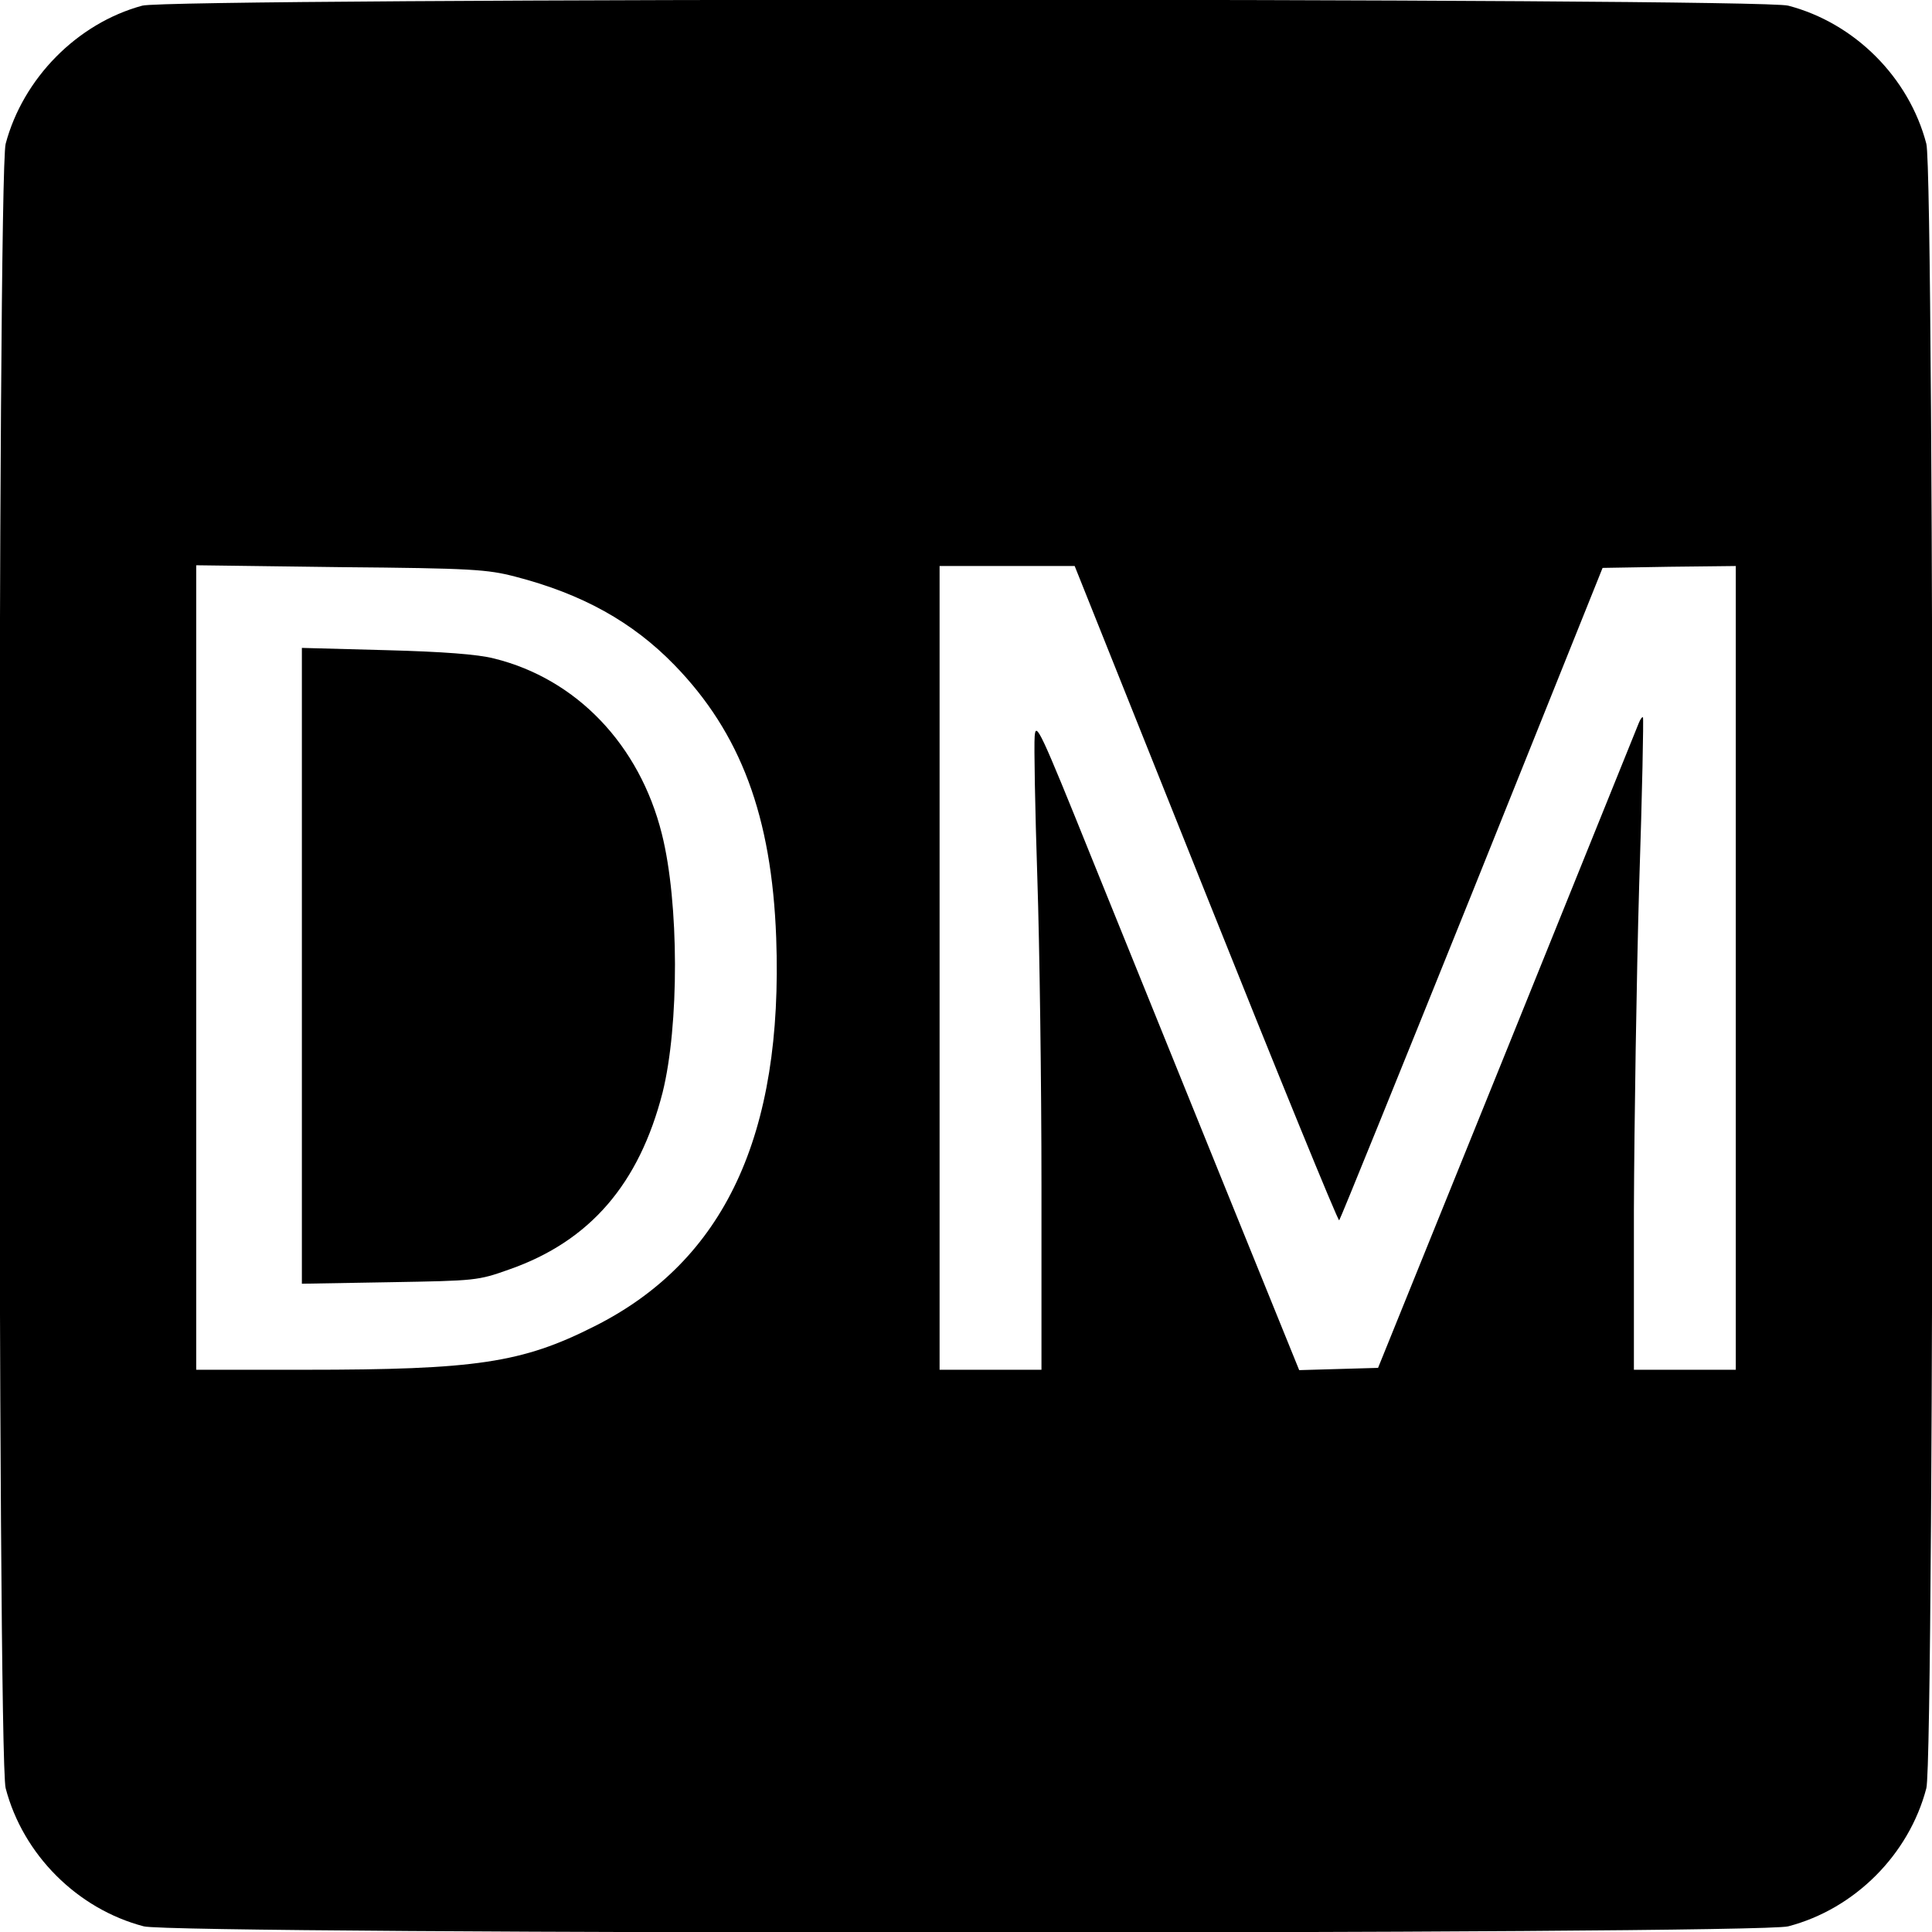
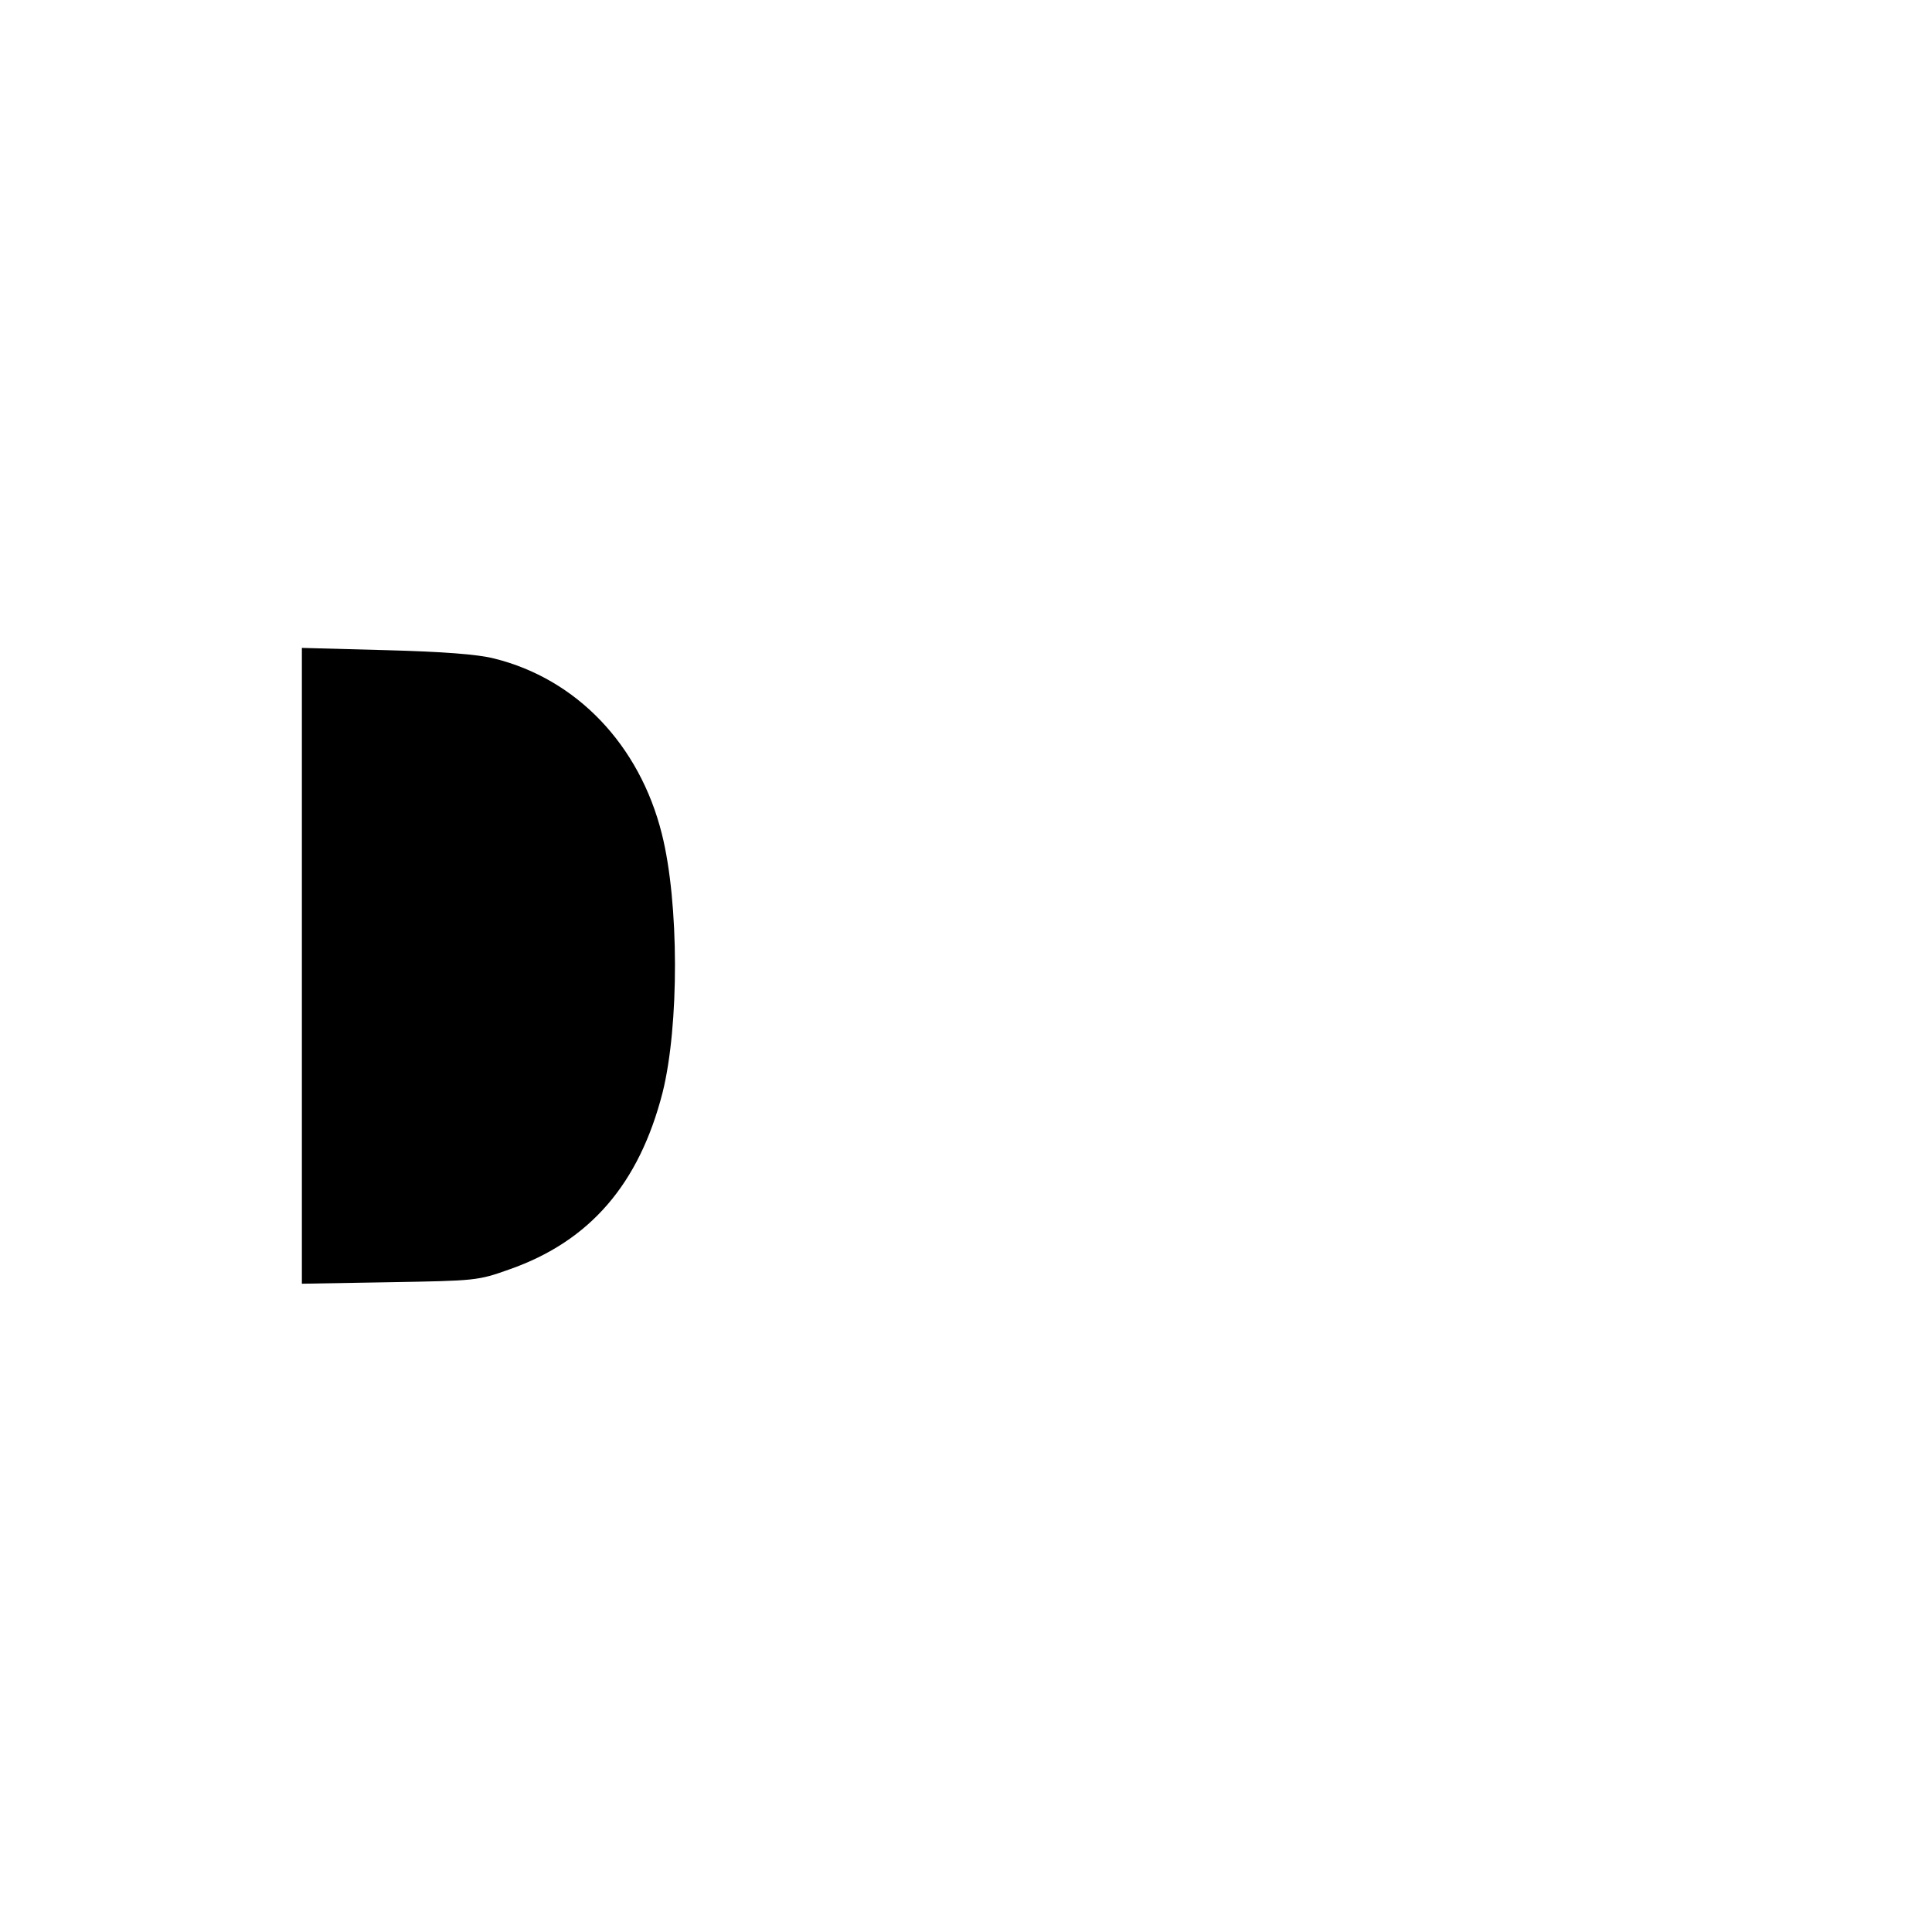
<svg xmlns="http://www.w3.org/2000/svg" version="1" width="682.667" height="682.667" viewBox="0 0 512 512">
-   <path d="M37.7 1.5C20.4 6.2 6.1 20.8 1.5 38.1c-2.2 8.1-2.2 427.7 0 435.8 4.6 17.6 19 32 36.6 36.6 8.1 2.2 427.7 2.2 435.8 0 17.6-4.6 32-19 36.6-36.6 2.2-8.1 2.2-427.7 0-435.8-4.6-17.6-19-32-36.6-36.6-7.7-2.1-428.7-2.1-436.2 0zm98.8 151.3c17.8 4.6 31.1 12 42.2 23.4 17.6 18.1 25.8 40.1 27 72.3 1.9 52.3-13.7 85.7-48.2 103-19.2 9.7-31.4 11.5-76.7 11.5H52V149.8l38.3.5c34.7.3 38.9.6 46.2 2.5zM319.6 237c19.1 47.8 35 86.7 35.3 86.4.3-.3 16.1-39.3 35.2-86.7l34.6-86.2 17.6-.3 17.7-.2v213h-27v-42.3c.1-23.2.7-62 1.4-86.2.8-24.2 1.2-44.2 1-44.4-.2-.2-.7.5-1.1 1.5-.4 1-16.1 39.9-34.9 86.4l-34.2 84.5-10.5.3-10.4.3-20.2-49.8c-11.1-27.4-26.8-66.2-34.9-86.2-13.5-33.5-14.7-36-15-32-.2 2.4.1 19.2.7 37.4.6 18.1 1.1 54.9 1.1 81.7V363h-27V150h35.8l34.8 87z" />
  <path d="M80 255.9v84.3l23.3-.4c22.8-.4 23.3-.4 31.7-3.4 21.4-7.5 34.4-22.7 40.6-46.9 4.4-17.7 4.4-50.2-.2-68.5-5.9-23.6-22.6-41.1-44.5-46.5-4.3-1.1-13.5-1.8-28.6-2.2l-22.3-.6v84.2z" />
</svg>